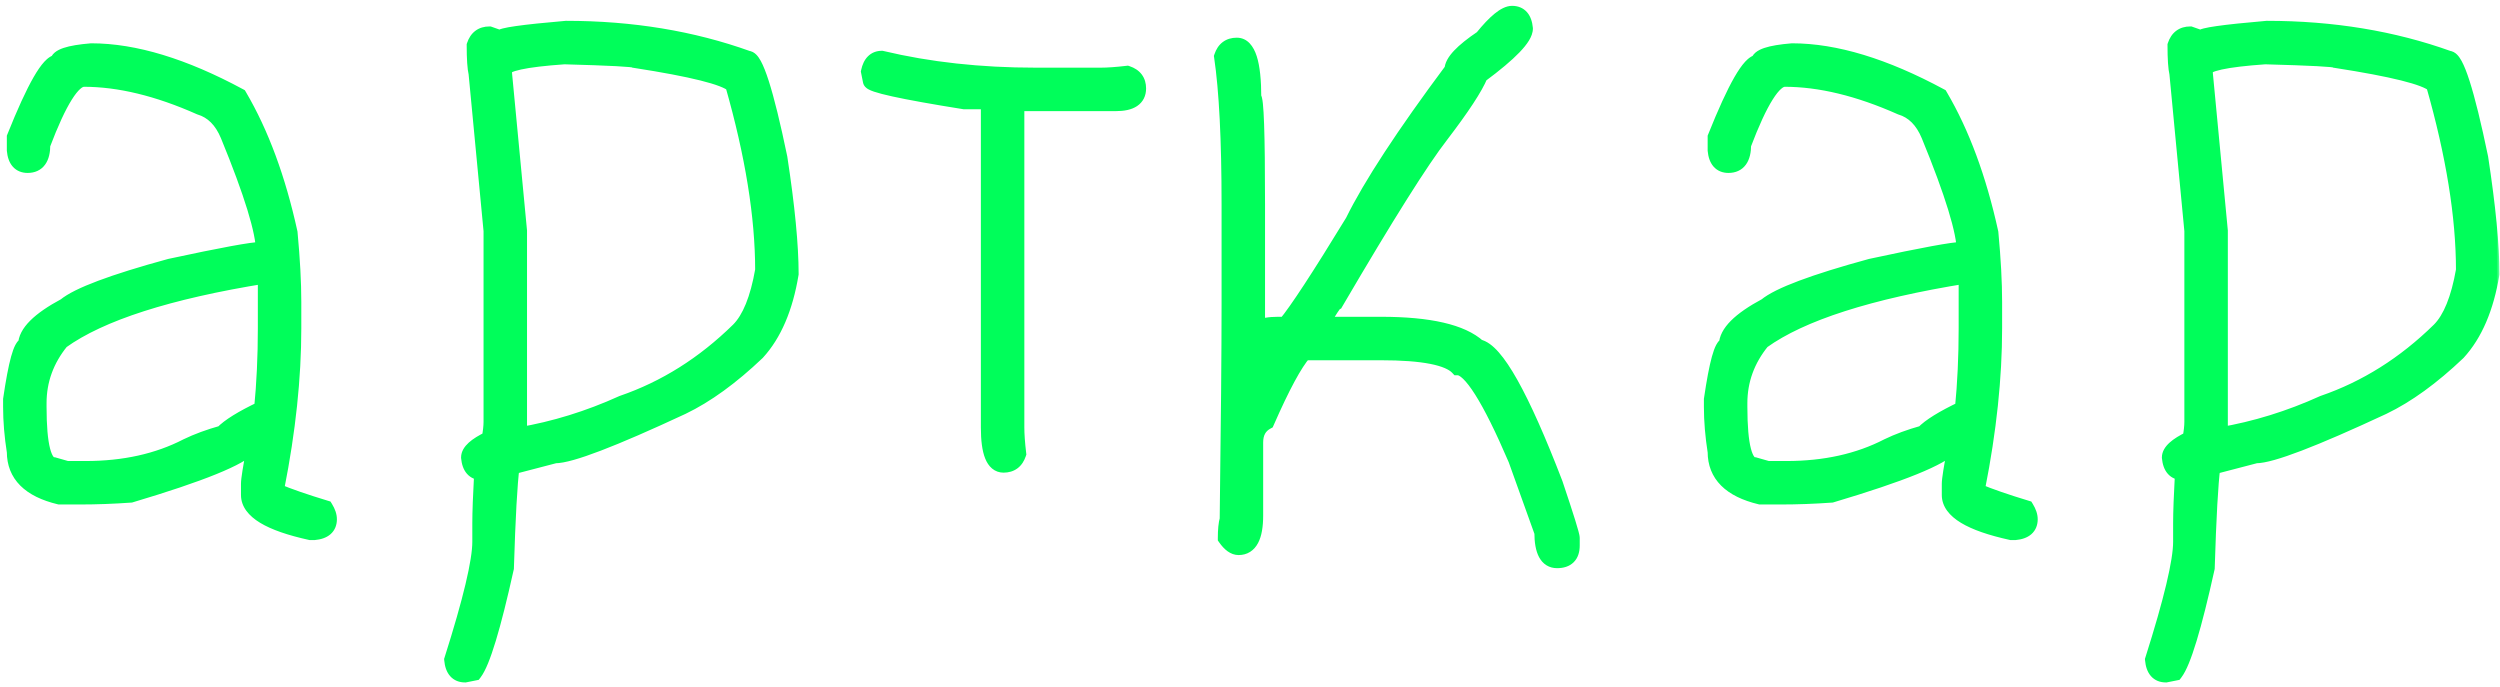
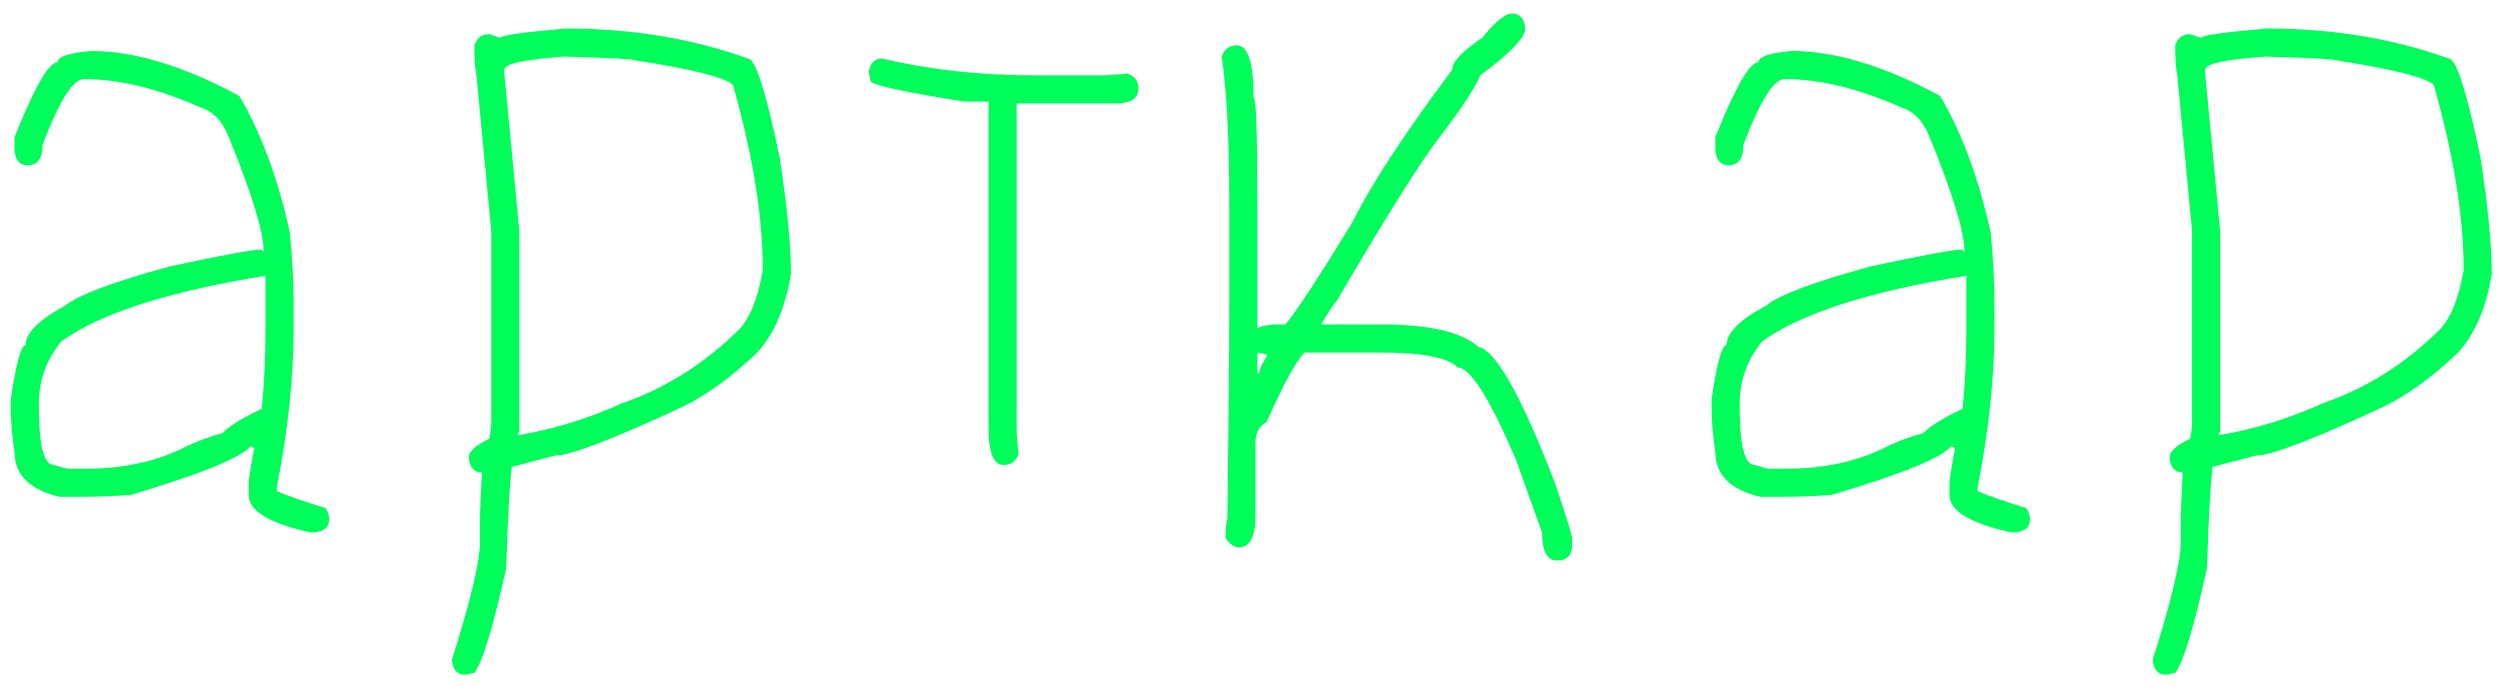
<svg xmlns="http://www.w3.org/2000/svg" width="353" height="97" viewBox="0 0 353 97" fill="none">
  <mask id="path-1-outside-1_6118_3994" maskUnits="userSpaceOnUse" x="0" y="0" width="353" height="97" fill="black">
-     <rect fill="white" width="353" height="97" />
-     <path d="M12.895 7.2C18.978 7.2 25.943 9.316 33.789 13.548C36.875 18.794 39.255 25.23 40.93 32.856C41.283 36.603 41.459 39.865 41.459 42.642V46.345C41.459 53.309 40.666 60.803 39.079 68.826V69.355C40.754 70.06 43.046 70.854 45.956 71.736C46.308 72.309 46.484 72.838 46.484 73.322C46.484 74.424 45.779 75.042 44.369 75.174H43.84C38.021 73.895 35.111 72.132 35.111 69.884V68.297C35.111 67.724 35.376 66.049 35.905 63.272L35.376 63.007C34.01 64.638 28.367 66.931 18.449 69.884C15.98 70.06 13.6 70.149 11.308 70.149H8.398C4.166 69.135 2.051 67.019 2.051 63.801C1.698 61.553 1.522 59.437 1.522 57.453V56.395C2.271 51.282 2.976 48.725 3.637 48.725C3.637 47.006 5.489 45.154 9.192 43.171C10.999 41.672 15.936 39.821 24.003 37.617C31.365 36.03 35.685 35.236 36.963 35.236C36.963 35.413 37.051 35.501 37.227 35.501C37.227 32.724 35.552 27.258 32.202 19.102C31.32 16.986 29.998 15.664 28.235 15.135C22.284 12.49 16.818 11.168 11.837 11.168C10.294 11.168 8.354 14.254 6.018 20.425C6.018 22.364 5.313 23.334 3.902 23.334C2.8 23.334 2.183 22.629 2.051 21.218V19.367C4.872 12.314 6.899 8.787 8.134 8.787C8.134 7.994 9.721 7.465 12.895 7.2ZM5.489 56.924V57.453C5.489 62.919 6.194 65.652 7.605 65.652L9.456 66.181H12.101C17.523 66.181 22.284 65.123 26.383 63.007C27.838 62.302 29.513 61.685 31.409 61.156C32.334 60.186 34.186 59.04 36.963 57.718C37.316 54.147 37.492 50.356 37.492 46.345V38.939C23.783 41.143 14.173 44.229 8.663 48.196C6.547 50.797 5.489 53.706 5.489 56.924ZM79.942 4.027C89.199 4.027 97.751 5.437 105.598 8.258C106.655 8.258 108.154 12.931 110.094 22.276C111.152 29.197 111.681 34.663 111.681 38.675C110.887 43.479 109.3 47.182 106.92 49.783C103.261 53.265 99.735 55.822 96.34 57.453C86.51 62.038 80.515 64.33 78.355 64.33L72.272 65.917C71.963 68.253 71.699 73.014 71.479 80.199C69.627 88.575 68.128 93.512 66.982 95.01L65.66 95.275C64.558 95.275 63.941 94.57 63.808 93.159C66.453 84.828 67.776 79.273 67.776 76.496V73.851C67.776 72.353 67.864 69.972 68.04 66.71C66.938 66.71 66.321 66.005 66.189 64.594C66.189 63.757 67.159 62.875 69.098 61.95C69.275 60.98 69.363 60.186 69.363 59.569V32.591L67.247 10.374C67.07 9.625 66.982 8.303 66.982 6.407C67.335 5.349 68.04 4.82 69.098 4.82C70.068 5.173 70.597 5.349 70.685 5.349C70.685 4.996 73.771 4.556 79.942 4.027ZM71.214 9.845V10.374L73.33 32.591V60.892L73.066 61.42H73.33C78.267 60.583 83.116 59.084 87.877 56.924C93.916 54.852 99.382 51.414 104.275 46.609C105.862 45.022 107.008 42.201 107.713 38.146C107.713 30.564 106.303 21.835 103.482 11.961C102.291 10.903 97.707 9.757 89.728 8.523C89.508 8.347 86.158 8.17 79.678 7.994C74.035 8.391 71.214 9.008 71.214 9.845ZM124.508 8.258C131.165 9.845 138.394 10.639 146.196 10.639H155.453C156.423 10.639 157.658 10.551 159.156 10.374C160.214 10.727 160.743 11.432 160.743 12.49C160.743 13.901 159.685 14.606 157.569 14.606H143.552V60.362C143.552 61.332 143.64 62.567 143.816 64.065C143.463 65.123 142.758 65.652 141.7 65.652C140.289 65.652 139.584 63.889 139.584 60.362V14.342H136.146C127.33 12.931 122.921 11.961 122.921 11.432L122.657 10.11C122.921 8.876 123.539 8.258 124.508 8.258ZM213.509 1.911C214.611 1.911 215.228 2.616 215.36 4.027C215.36 5.305 213.244 7.509 209.012 10.639C208.307 12.358 206.456 15.179 203.458 19.102C200.681 22.673 195.744 30.52 188.647 42.642C188.47 42.686 187.765 43.744 186.531 45.816H194.994C201.827 45.816 206.411 46.874 208.748 48.99C211.216 49.474 214.831 55.91 219.592 68.297C221.179 73.014 221.972 75.571 221.972 75.967V77.025C221.972 78.436 221.267 79.141 219.856 79.141C218.446 79.141 217.74 77.819 217.74 75.174L214.038 64.859C210.335 56.219 207.602 51.899 205.838 51.899C204.516 50.488 200.901 49.783 194.994 49.783H184.15C182.828 51.282 181.065 54.544 178.861 59.569C177.803 60.142 177.274 61.112 177.274 62.478V72.793C177.274 75.791 176.48 77.29 174.893 77.29C174.276 77.29 173.659 76.849 173.042 75.967C173.042 74.821 173.13 73.94 173.306 73.322C173.483 59.657 173.571 49.519 173.571 42.906V28.889C173.571 19.72 173.218 12.755 172.513 7.994C172.866 6.936 173.571 6.407 174.629 6.407C176.216 6.407 177.009 8.876 177.009 13.813C177.362 13.813 177.538 18.838 177.538 28.889V46.345C178.244 45.992 179.213 45.816 180.448 45.816H181.506C183.092 43.92 186.266 39.071 191.027 31.269C193.54 26.155 198.212 19.014 205.045 9.845C205.045 8.743 206.456 7.245 209.277 5.349C211.128 3.057 212.539 1.911 213.509 1.911ZM177.538 49.783V52.692H177.803C177.803 52.252 178.155 51.458 178.861 50.312V50.047L177.538 49.783ZM253.049 7.2C259.133 7.2 266.098 9.316 273.944 13.548C277.03 18.794 279.41 25.23 281.085 32.856C281.438 36.603 281.614 39.865 281.614 42.642V46.345C281.614 53.309 280.821 60.803 279.234 68.826V69.355C280.909 70.06 283.201 70.854 286.11 71.736C286.463 72.309 286.639 72.838 286.639 73.322C286.639 74.424 285.934 75.042 284.524 75.174H283.995C278.176 73.895 275.266 72.132 275.266 69.884V68.297C275.266 67.724 275.531 66.049 276.06 63.272L275.531 63.007C274.164 64.638 268.522 66.931 258.604 69.884C256.135 70.06 253.755 70.149 251.463 70.149H248.553C244.321 69.135 242.205 67.019 242.205 63.801C241.853 61.553 241.676 59.437 241.676 57.453V56.395C242.426 51.282 243.131 48.725 243.792 48.725C243.792 47.006 245.644 45.154 249.347 43.171C251.154 41.672 256.091 39.821 264.158 37.617C271.52 36.03 275.839 35.236 277.118 35.236C277.118 35.413 277.206 35.501 277.382 35.501C277.382 32.724 275.707 27.258 272.357 19.102C271.475 16.986 270.153 15.664 268.39 15.135C262.439 12.49 256.973 11.168 251.992 11.168C250.449 11.168 248.509 14.254 246.173 20.425C246.173 22.364 245.467 23.334 244.057 23.334C242.955 23.334 242.338 22.629 242.205 21.218V19.367C245.027 12.314 247.054 8.787 248.289 8.787C248.289 7.994 249.876 7.465 253.049 7.2ZM245.644 56.924V57.453C245.644 62.919 246.349 65.652 247.76 65.652L249.611 66.181H252.256C257.678 66.181 262.439 65.123 266.538 63.007C267.993 62.302 269.668 61.685 271.564 61.156C272.489 60.186 274.341 59.04 277.118 57.718C277.47 54.147 277.647 50.356 277.647 46.345V38.939C263.938 41.143 254.328 44.229 248.818 48.196C246.702 50.797 245.644 53.706 245.644 56.924ZM320.097 4.027C329.354 4.027 337.906 5.437 345.752 8.258C346.81 8.258 348.309 12.931 350.249 22.276C351.307 29.197 351.836 34.663 351.836 38.675C351.042 43.479 349.455 47.182 347.075 49.783C343.416 53.265 339.89 55.822 336.495 57.453C326.665 62.038 320.67 64.33 318.51 64.33L312.427 65.917C312.118 68.253 311.854 73.014 311.634 80.199C309.782 88.575 308.283 93.512 307.137 95.01L305.815 95.275C304.713 95.275 304.096 94.57 303.963 93.159C306.608 84.828 307.931 79.273 307.931 76.496V73.851C307.931 72.353 308.019 69.972 308.195 66.71C307.093 66.71 306.476 66.005 306.344 64.594C306.344 63.757 307.314 62.875 309.253 61.95C309.429 60.98 309.518 60.186 309.518 59.569V32.591L307.402 10.374C307.225 9.625 307.137 8.303 307.137 6.407C307.49 5.349 308.195 4.82 309.253 4.82C310.223 5.173 310.752 5.349 310.84 5.349C310.84 4.996 313.926 4.556 320.097 4.027ZM311.369 9.845V10.374L313.485 32.591V60.892L313.22 61.42H313.485C318.422 60.583 323.271 59.084 328.032 56.924C334.071 54.852 339.537 51.414 344.43 46.609C346.017 45.022 347.163 42.201 347.868 38.146C347.868 30.564 346.458 21.835 343.637 11.961C342.446 10.903 337.862 9.757 329.883 8.523C329.663 8.347 326.313 8.17 319.833 7.994C314.19 8.391 311.369 9.008 311.369 9.845Z" />
-   </mask>
+     </mask>
  <path d="M12.895 7.2C18.978 7.2 25.943 9.316 33.789 13.548C36.875 18.794 39.255 25.23 40.93 32.856C41.283 36.603 41.459 39.865 41.459 42.642V46.345C41.459 53.309 40.666 60.803 39.079 68.826V69.355C40.754 70.06 43.046 70.854 45.956 71.736C46.308 72.309 46.484 72.838 46.484 73.322C46.484 74.424 45.779 75.042 44.369 75.174H43.84C38.021 73.895 35.111 72.132 35.111 69.884V68.297C35.111 67.724 35.376 66.049 35.905 63.272L35.376 63.007C34.01 64.638 28.367 66.931 18.449 69.884C15.98 70.06 13.6 70.149 11.308 70.149H8.398C4.166 69.135 2.051 67.019 2.051 63.801C1.698 61.553 1.522 59.437 1.522 57.453V56.395C2.271 51.282 2.976 48.725 3.637 48.725C3.637 47.006 5.489 45.154 9.192 43.171C10.999 41.672 15.936 39.821 24.003 37.617C31.365 36.03 35.685 35.236 36.963 35.236C36.963 35.413 37.051 35.501 37.227 35.501C37.227 32.724 35.552 27.258 32.202 19.102C31.32 16.986 29.998 15.664 28.235 15.135C22.284 12.49 16.818 11.168 11.837 11.168C10.294 11.168 8.354 14.254 6.018 20.425C6.018 22.364 5.313 23.334 3.902 23.334C2.8 23.334 2.183 22.629 2.051 21.218V19.367C4.872 12.314 6.899 8.787 8.134 8.787C8.134 7.994 9.721 7.465 12.895 7.2ZM5.489 56.924V57.453C5.489 62.919 6.194 65.652 7.605 65.652L9.456 66.181H12.101C17.523 66.181 22.284 65.123 26.383 63.007C27.838 62.302 29.513 61.685 31.409 61.156C32.334 60.186 34.186 59.04 36.963 57.718C37.316 54.147 37.492 50.356 37.492 46.345V38.939C23.783 41.143 14.173 44.229 8.663 48.196C6.547 50.797 5.489 53.706 5.489 56.924ZM79.942 4.027C89.199 4.027 97.751 5.437 105.598 8.258C106.655 8.258 108.154 12.931 110.094 22.276C111.152 29.197 111.681 34.663 111.681 38.675C110.887 43.479 109.3 47.182 106.92 49.783C103.261 53.265 99.735 55.822 96.34 57.453C86.51 62.038 80.515 64.33 78.355 64.33L72.272 65.917C71.963 68.253 71.699 73.014 71.479 80.199C69.627 88.575 68.128 93.512 66.982 95.01L65.66 95.275C64.558 95.275 63.941 94.57 63.808 93.159C66.453 84.828 67.776 79.273 67.776 76.496V73.851C67.776 72.353 67.864 69.972 68.04 66.71C66.938 66.71 66.321 66.005 66.189 64.594C66.189 63.757 67.159 62.875 69.098 61.95C69.275 60.98 69.363 60.186 69.363 59.569V32.591L67.247 10.374C67.07 9.625 66.982 8.303 66.982 6.407C67.335 5.349 68.04 4.82 69.098 4.82C70.068 5.173 70.597 5.349 70.685 5.349C70.685 4.996 73.771 4.556 79.942 4.027ZM71.214 9.845V10.374L73.33 32.591V60.892L73.066 61.42H73.33C78.267 60.583 83.116 59.084 87.877 56.924C93.916 54.852 99.382 51.414 104.275 46.609C105.862 45.022 107.008 42.201 107.713 38.146C107.713 30.564 106.303 21.835 103.482 11.961C102.291 10.903 97.707 9.757 89.728 8.523C89.508 8.347 86.158 8.17 79.678 7.994C74.035 8.391 71.214 9.008 71.214 9.845ZM124.508 8.258C131.165 9.845 138.394 10.639 146.196 10.639H155.453C156.423 10.639 157.658 10.551 159.156 10.374C160.214 10.727 160.743 11.432 160.743 12.49C160.743 13.901 159.685 14.606 157.569 14.606H143.552V60.362C143.552 61.332 143.64 62.567 143.816 64.065C143.463 65.123 142.758 65.652 141.7 65.652C140.289 65.652 139.584 63.889 139.584 60.362V14.342H136.146C127.33 12.931 122.921 11.961 122.921 11.432L122.657 10.11C122.921 8.876 123.539 8.258 124.508 8.258ZM213.509 1.911C214.611 1.911 215.228 2.616 215.36 4.027C215.36 5.305 213.244 7.509 209.012 10.639C208.307 12.358 206.456 15.179 203.458 19.102C200.681 22.673 195.744 30.52 188.647 42.642C188.47 42.686 187.765 43.744 186.531 45.816H194.994C201.827 45.816 206.411 46.874 208.748 48.99C211.216 49.474 214.831 55.91 219.592 68.297C221.179 73.014 221.972 75.571 221.972 75.967V77.025C221.972 78.436 221.267 79.141 219.856 79.141C218.446 79.141 217.74 77.819 217.74 75.174L214.038 64.859C210.335 56.219 207.602 51.899 205.838 51.899C204.516 50.488 200.901 49.783 194.994 49.783H184.15C182.828 51.282 181.065 54.544 178.861 59.569C177.803 60.142 177.274 61.112 177.274 62.478V72.793C177.274 75.791 176.48 77.29 174.893 77.29C174.276 77.29 173.659 76.849 173.042 75.967C173.042 74.821 173.13 73.94 173.306 73.322C173.483 59.657 173.571 49.519 173.571 42.906V28.889C173.571 19.72 173.218 12.755 172.513 7.994C172.866 6.936 173.571 6.407 174.629 6.407C176.216 6.407 177.009 8.876 177.009 13.813C177.362 13.813 177.538 18.838 177.538 28.889V46.345C178.244 45.992 179.213 45.816 180.448 45.816H181.506C183.092 43.92 186.266 39.071 191.027 31.269C193.54 26.155 198.212 19.014 205.045 9.845C205.045 8.743 206.456 7.245 209.277 5.349C211.128 3.057 212.539 1.911 213.509 1.911ZM177.538 49.783V52.692H177.803C177.803 52.252 178.155 51.458 178.861 50.312V50.047L177.538 49.783ZM253.049 7.2C259.133 7.2 266.098 9.316 273.944 13.548C277.03 18.794 279.41 25.23 281.085 32.856C281.438 36.603 281.614 39.865 281.614 42.642V46.345C281.614 53.309 280.821 60.803 279.234 68.826V69.355C280.909 70.06 283.201 70.854 286.11 71.736C286.463 72.309 286.639 72.838 286.639 73.322C286.639 74.424 285.934 75.042 284.524 75.174H283.995C278.176 73.895 275.266 72.132 275.266 69.884V68.297C275.266 67.724 275.531 66.049 276.06 63.272L275.531 63.007C274.164 64.638 268.522 66.931 258.604 69.884C256.135 70.06 253.755 70.149 251.463 70.149H248.553C244.321 69.135 242.205 67.019 242.205 63.801C241.853 61.553 241.676 59.437 241.676 57.453V56.395C242.426 51.282 243.131 48.725 243.792 48.725C243.792 47.006 245.644 45.154 249.347 43.171C251.154 41.672 256.091 39.821 264.158 37.617C271.52 36.03 275.839 35.236 277.118 35.236C277.118 35.413 277.206 35.501 277.382 35.501C277.382 32.724 275.707 27.258 272.357 19.102C271.475 16.986 270.153 15.664 268.39 15.135C262.439 12.49 256.973 11.168 251.992 11.168C250.449 11.168 248.509 14.254 246.173 20.425C246.173 22.364 245.467 23.334 244.057 23.334C242.955 23.334 242.338 22.629 242.205 21.218V19.367C245.027 12.314 247.054 8.787 248.289 8.787C248.289 7.994 249.876 7.465 253.049 7.2ZM245.644 56.924V57.453C245.644 62.919 246.349 65.652 247.76 65.652L249.611 66.181H252.256C257.678 66.181 262.439 65.123 266.538 63.007C267.993 62.302 269.668 61.685 271.564 61.156C272.489 60.186 274.341 59.04 277.118 57.718C277.47 54.147 277.647 50.356 277.647 46.345V38.939C263.938 41.143 254.328 44.229 248.818 48.196C246.702 50.797 245.644 53.706 245.644 56.924ZM320.097 4.027C329.354 4.027 337.906 5.437 345.752 8.258C346.81 8.258 348.309 12.931 350.249 22.276C351.307 29.197 351.836 34.663 351.836 38.675C351.042 43.479 349.455 47.182 347.075 49.783C343.416 53.265 339.89 55.822 336.495 57.453C326.665 62.038 320.67 64.33 318.51 64.33L312.427 65.917C312.118 68.253 311.854 73.014 311.634 80.199C309.782 88.575 308.283 93.512 307.137 95.01L305.815 95.275C304.713 95.275 304.096 94.57 303.963 93.159C306.608 84.828 307.931 79.273 307.931 76.496V73.851C307.931 72.353 308.019 69.972 308.195 66.71C307.093 66.71 306.476 66.005 306.344 64.594C306.344 63.757 307.314 62.875 309.253 61.95C309.429 60.98 309.518 60.186 309.518 59.569V32.591L307.402 10.374C307.225 9.625 307.137 8.303 307.137 6.407C307.49 5.349 308.195 4.82 309.253 4.82C310.223 5.173 310.752 5.349 310.84 5.349C310.84 4.996 313.926 4.556 320.097 4.027ZM311.369 9.845V10.374L313.485 32.591V60.892L313.22 61.42H313.485C318.422 60.583 323.271 59.084 328.032 56.924C334.071 54.852 339.537 51.414 344.43 46.609C346.017 45.022 347.163 42.201 347.868 38.146C347.868 30.564 346.458 21.835 343.637 11.961C342.446 10.903 337.862 9.757 329.883 8.523C329.663 8.347 326.313 8.17 319.833 7.994C314.19 8.391 311.369 9.008 311.369 9.845Z" fill="#00FE5A" />
-   <path d="M12.895 7.2V6.115H12.849L12.804 6.119L12.895 7.2ZM33.789 13.548L34.724 12.998L34.571 12.737L34.304 12.593L33.789 13.548ZM40.93 32.856L42.011 32.754L42.005 32.688L41.99 32.623L40.93 32.856ZM39.079 68.826L38.014 68.616L37.994 68.72V68.826H39.079ZM39.079 69.355H37.994V70.076L38.658 70.355L39.079 69.355ZM45.956 71.736L46.88 71.167L46.664 70.816L46.27 70.697L45.956 71.736ZM44.369 75.174V76.259H44.419L44.47 76.254L44.369 75.174ZM43.84 75.174L43.607 76.234L43.722 76.259H43.84V75.174ZM35.905 63.272L36.971 63.475L37.125 62.668L36.39 62.301L35.905 63.272ZM35.376 63.007L35.861 62.037L35.095 61.653L34.544 62.31L35.376 63.007ZM18.449 69.884L18.526 70.967L18.645 70.958L18.759 70.924L18.449 69.884ZM8.398 70.149L8.145 71.204L8.27 71.234H8.398V70.149ZM2.051 63.801H3.136V63.716L3.123 63.633L2.051 63.801ZM1.522 56.395L0.448 56.238L0.436 56.316V56.395H1.522ZM3.637 48.725V49.81H4.723V48.725H3.637ZM9.192 43.171L9.704 44.127L9.8 44.076L9.884 44.006L9.192 43.171ZM24.003 37.617L23.774 36.556L23.745 36.562L23.717 36.57L24.003 37.617ZM36.963 35.236H38.048V34.151H36.963V35.236ZM37.227 35.501V36.586H38.313V35.501H37.227ZM32.202 19.102L33.206 18.69L33.204 18.685L32.202 19.102ZM28.235 15.135L27.794 16.127L27.857 16.155L27.923 16.175L28.235 15.135ZM6.018 20.425L5.003 20.041L4.933 20.226V20.425H6.018ZM2.051 21.218H0.965V21.269L0.97 21.32L2.051 21.218ZM2.051 19.367L1.043 18.964L0.965 19.158V19.367H2.051ZM8.134 8.787V9.873H9.219V8.787H8.134ZM7.605 65.652L7.903 64.609L7.757 64.567H7.605V65.652ZM9.456 66.181L9.158 67.225L9.304 67.266H9.456V66.181ZM26.383 63.007L25.91 62.031L25.898 62.037L25.886 62.043L26.383 63.007ZM31.409 61.156L31.7 62.201L31.988 62.121L32.194 61.905L31.409 61.156ZM36.963 57.718L37.429 58.697L37.983 58.434L38.043 57.824L36.963 57.718ZM37.492 38.939H38.577V37.665L37.32 37.867L37.492 38.939ZM8.663 48.196L8.029 47.315L7.912 47.4L7.821 47.511L8.663 48.196ZM12.895 7.2V8.286C18.734 8.286 25.517 10.32 33.274 14.503L33.789 13.548L34.304 12.593C26.368 8.313 19.222 6.115 12.895 6.115V7.2ZM33.789 13.548L32.854 14.098C35.868 19.222 38.213 25.544 39.87 33.089L40.93 32.856L41.99 32.623C40.297 24.915 37.882 18.366 34.724 12.998L33.789 13.548ZM40.93 32.856L39.85 32.958C40.2 36.682 40.374 39.908 40.374 42.642H41.459H42.544C42.544 39.821 42.365 36.524 42.011 32.754L40.93 32.856ZM41.459 42.642H40.374V46.345H41.459H42.544V42.642H41.459ZM41.459 46.345H40.374C40.374 53.228 39.59 60.651 38.014 68.616L39.079 68.826L40.144 69.037C41.742 60.956 42.544 53.391 42.544 46.345H41.459ZM39.079 68.826H37.994V69.355H39.079H40.164V68.826H39.079ZM39.079 69.355L38.658 70.355C40.383 71.082 42.716 71.888 45.641 72.774L45.956 71.736L46.27 70.697C43.377 69.82 41.125 69.039 39.5 68.355L39.079 69.355ZM45.956 71.736L45.031 72.304C45.318 72.77 45.399 73.102 45.399 73.322H46.484H47.57C47.57 72.573 47.299 71.847 46.88 71.167L45.956 71.736ZM46.484 73.322H45.399C45.399 73.621 45.316 73.729 45.241 73.795C45.127 73.894 44.855 74.038 44.267 74.093L44.369 75.174L44.47 76.254C45.293 76.177 46.078 75.946 46.67 75.429C47.3 74.877 47.57 74.126 47.57 73.322H46.484ZM44.369 75.174V74.089H43.84V75.174V76.259H44.369V75.174ZM43.84 75.174L44.072 74.114C41.206 73.484 39.16 72.755 37.856 71.965C36.547 71.171 36.197 70.458 36.197 69.884H35.111H34.026C34.026 71.558 35.131 72.851 36.731 73.821C38.337 74.794 40.655 75.585 43.607 76.234L43.84 75.174ZM35.111 69.884H36.197V68.297H35.111H34.026V69.884H35.111ZM35.111 68.297H36.197C36.197 68.11 36.248 67.631 36.382 66.78C36.511 65.959 36.708 64.859 36.971 63.475L35.905 63.272L34.839 63.069C34.574 64.462 34.373 65.588 34.238 66.442C34.108 67.266 34.026 67.912 34.026 68.297H35.111ZM35.905 63.272L36.39 62.301L35.861 62.037L35.376 63.007L34.891 63.978L35.42 64.243L35.905 63.272ZM35.376 63.007L34.544 62.31C34.332 62.563 33.864 62.935 33.019 63.408C32.197 63.868 31.099 64.381 29.711 64.944C26.937 66.071 23.084 67.371 18.139 68.844L18.449 69.884L18.759 70.924C23.732 69.443 27.66 68.121 30.528 66.955C31.961 66.373 33.15 65.822 34.08 65.302C34.987 64.794 35.737 64.267 36.208 63.704L35.376 63.007ZM18.449 69.884L18.372 68.802C15.927 68.976 13.572 69.063 11.308 69.063V70.149V71.234C13.628 71.234 16.034 71.145 18.526 70.967L18.449 69.884ZM11.308 70.149V69.063H8.398V70.149V71.234H11.308V70.149ZM8.398 70.149L8.651 69.093C6.647 68.613 5.271 67.9 4.405 67.034C3.567 66.196 3.136 65.146 3.136 63.801H2.051H0.965C0.965 65.674 1.592 67.291 2.87 68.569C4.12 69.819 5.918 70.67 8.145 71.204L8.398 70.149ZM2.051 63.801L3.123 63.633C2.778 61.432 2.607 59.373 2.607 57.453H1.522H0.436C0.436 59.501 0.618 61.673 0.978 63.969L2.051 63.801ZM1.522 57.453H2.607V56.395H1.522H0.436V57.453H1.522ZM1.522 56.395L2.595 56.553C2.968 54.007 3.324 52.143 3.659 50.931C3.828 50.317 3.977 49.929 4.09 49.716C4.148 49.608 4.169 49.6 4.135 49.631C4.099 49.666 3.929 49.81 3.637 49.81V48.725V47.64C3.181 47.64 2.844 47.864 2.64 48.058C2.438 48.25 2.289 48.482 2.176 48.693C1.948 49.119 1.75 49.69 1.566 50.354C1.195 51.699 0.824 53.67 0.448 56.238L1.522 56.395ZM3.637 48.725H4.723C4.723 48.273 4.967 47.641 5.793 46.815C6.613 45.995 7.897 45.096 9.704 44.127L9.192 43.171L8.679 42.214C6.783 43.23 5.291 44.247 4.259 45.28C3.234 46.304 2.552 47.458 2.552 48.725H3.637ZM9.192 43.171L9.884 44.006C10.636 43.383 12.17 42.597 14.631 41.674C17.056 40.765 20.271 39.761 24.289 38.663L24.003 37.617L23.717 36.57C19.668 37.676 16.381 38.7 13.869 39.642C11.393 40.571 9.555 41.46 8.499 42.335L9.192 43.171ZM24.003 37.617L24.232 38.678C27.908 37.885 30.816 37.292 32.96 36.899C35.147 36.497 36.442 36.322 36.963 36.322V35.236V34.151C36.205 34.151 34.702 34.372 32.568 34.764C30.392 35.163 27.459 35.761 23.774 36.556L24.003 37.617ZM36.963 35.236H35.878C35.878 35.492 35.942 35.883 36.262 36.202C36.581 36.521 36.972 36.586 37.227 36.586V35.501V34.415C37.306 34.415 37.565 34.436 37.796 34.667C38.028 34.898 38.048 35.157 38.048 35.236H36.963ZM37.227 35.501H38.313C38.313 33.942 37.852 31.751 37.009 29C36.158 26.223 34.888 22.784 33.206 18.69L32.202 19.102L31.198 19.515C32.867 23.576 34.109 26.947 34.934 29.636C35.766 32.351 36.142 34.282 36.142 35.501H37.227ZM32.202 19.102L33.204 18.685C32.231 16.349 30.696 14.741 28.547 14.096L28.235 15.135L27.923 16.175C29.3 16.588 30.41 17.624 31.2 19.52L32.202 19.102ZM28.235 15.135L28.676 14.143C22.627 11.455 17.009 10.082 11.837 10.082V11.168V12.253C16.627 12.253 21.941 13.525 27.794 16.127L28.235 15.135ZM11.837 11.168V10.082C11.079 10.082 10.421 10.459 9.885 10.934C9.342 11.415 8.818 12.089 8.306 12.905C7.279 14.539 6.18 16.932 5.003 20.041L6.018 20.425L7.033 20.809C8.192 17.746 9.231 15.511 10.144 14.06C10.601 13.332 10.997 12.849 11.325 12.559C11.659 12.262 11.823 12.253 11.837 12.253V11.168ZM6.018 20.425H4.933C4.933 21.295 4.769 21.752 4.611 21.969C4.501 22.121 4.33 22.249 3.902 22.249V23.334V24.419C4.885 24.419 5.772 24.063 6.367 23.245C6.915 22.492 7.103 21.494 7.103 20.425H6.018ZM3.902 23.334V22.249C3.603 22.249 3.495 22.166 3.429 22.091C3.33 21.977 3.186 21.705 3.131 21.117L2.051 21.218L0.97 21.32C1.047 22.142 1.278 22.928 1.796 23.52C2.347 24.15 3.099 24.419 3.902 24.419V23.334ZM2.051 21.218H3.136V19.367H2.051H0.965V21.218H2.051ZM2.051 19.367L3.058 19.77C4.463 16.258 5.653 13.669 6.628 11.973C7.118 11.121 7.528 10.54 7.856 10.186C8.231 9.78 8.312 9.873 8.134 9.873V8.787V7.702C7.338 7.702 6.703 8.236 6.263 8.712C5.775 9.239 5.27 9.981 4.746 10.891C3.694 12.722 2.459 15.423 1.043 18.964L2.051 19.367ZM8.134 8.787H9.219C9.219 9.003 9.095 9.102 9.126 9.076C9.176 9.034 9.329 8.938 9.667 8.825C10.335 8.603 11.421 8.412 12.985 8.282L12.895 7.2L12.804 6.119C11.194 6.253 9.9 6.46 8.981 6.766C8.525 6.918 8.083 7.119 7.737 7.408C7.371 7.713 7.048 8.175 7.048 8.787H8.134ZM5.489 56.924H4.404V57.453H5.489H6.574V56.924H5.489ZM5.489 57.453H4.404C4.404 60.209 4.579 62.371 4.967 63.874C5.16 64.621 5.427 65.295 5.821 65.804C6.24 66.345 6.841 66.738 7.605 66.738V65.652V64.567C7.605 64.567 7.606 64.567 7.609 64.567C7.612 64.568 7.616 64.569 7.62 64.57C7.624 64.57 7.628 64.572 7.63 64.573C7.633 64.574 7.635 64.575 7.634 64.575C7.634 64.575 7.626 64.57 7.609 64.555C7.592 64.54 7.568 64.515 7.537 64.475C7.402 64.301 7.229 63.951 7.069 63.331C6.751 62.101 6.574 60.163 6.574 57.453H5.489ZM7.605 65.652L7.307 66.696L9.158 67.225L9.456 66.181L9.754 65.138L7.903 64.609L7.605 65.652ZM9.456 66.181V67.266H12.101V66.181V65.096H9.456V66.181ZM12.101 66.181V67.266C17.666 67.266 22.603 66.18 26.881 63.972L26.383 63.007L25.886 62.043C21.965 64.067 17.38 65.096 12.101 65.096V66.181ZM26.383 63.007L26.857 63.984C28.242 63.312 29.855 62.717 31.7 62.201L31.409 61.156L31.117 60.111C29.172 60.654 27.434 61.292 25.91 62.031L26.383 63.007ZM31.409 61.156L32.194 61.905C32.969 61.093 34.657 60.018 37.429 58.697L36.963 57.718L36.496 56.738C33.715 58.062 31.7 59.28 30.624 60.407L31.409 61.156ZM36.963 57.718L38.043 57.824C38.4 54.214 38.577 50.388 38.577 46.345H37.492H36.407C36.407 50.325 36.232 54.08 35.883 57.611L36.963 57.718ZM37.492 46.345H38.577V38.939H37.492H36.407V46.345H37.492ZM37.492 38.939L37.32 37.867C23.583 40.076 13.757 43.191 8.029 47.315L8.663 48.196L9.297 49.077C14.589 45.266 23.982 42.21 37.664 40.011L37.492 38.939ZM8.663 48.196L7.821 47.511C5.555 50.297 4.404 53.446 4.404 56.924H5.489H6.574C6.574 53.967 7.539 51.297 9.505 48.881L8.663 48.196ZM79.942 4.027V2.941H79.896L79.85 2.945L79.942 4.027ZM105.598 8.258L105.23 9.28L105.408 9.344H105.598V8.258ZM110.094 22.276L111.167 22.112L111.162 22.084L111.156 22.056L110.094 22.276ZM111.681 38.675L112.751 38.851L112.766 38.764V38.675H111.681ZM106.92 49.783L107.668 50.569L107.695 50.543L107.721 50.516L106.92 49.783ZM96.34 57.453L96.799 58.437L96.811 58.431L96.34 57.453ZM78.355 64.33V63.245H78.216L78.081 63.28L78.355 64.33ZM72.272 65.917L71.998 64.867L71.292 65.051L71.196 65.775L72.272 65.917ZM71.479 80.199L72.538 80.433L72.56 80.334L72.563 80.232L71.479 80.199ZM66.982 95.01L67.195 96.075L67.596 95.994L67.844 95.67L66.982 95.01ZM65.66 95.275V96.36H65.767L65.873 96.339L65.66 95.275ZM63.808 93.159L62.774 92.831L62.707 93.041L62.728 93.26L63.808 93.159ZM68.04 66.71L69.124 66.769L69.186 65.625H68.04V66.71ZM66.189 64.594H65.104V64.645L65.108 64.696L66.189 64.594ZM69.098 61.95L69.566 62.929L70.067 62.69L70.166 62.144L69.098 61.95ZM69.363 32.591H70.448V32.54L70.443 32.488L69.363 32.591ZM67.247 10.374L68.327 10.271L68.32 10.198L68.303 10.126L67.247 10.374ZM66.982 6.407L65.953 6.064L65.897 6.231V6.407H66.982ZM69.098 4.82L69.469 3.8L69.289 3.735H69.098V4.82ZM70.685 5.349V6.434H71.77V5.349H70.685ZM71.214 10.374H70.129V10.426L70.134 10.477L71.214 10.374ZM73.33 32.591H74.415V32.54L74.41 32.488L73.33 32.591ZM73.33 60.892L74.301 61.377L74.415 61.148V60.892H73.33ZM73.066 61.42L72.095 60.935L71.309 62.506H73.066V61.42ZM73.33 61.42V62.506H73.421L73.511 62.49L73.33 61.42ZM87.877 56.924L87.525 55.898L87.476 55.914L87.428 55.936L87.877 56.924ZM104.275 46.609L105.035 47.383L105.042 47.377L104.275 46.609ZM107.713 38.146L108.783 38.331L108.799 38.239V38.146H107.713ZM103.482 11.961L104.525 11.663L104.438 11.36L104.203 11.15L103.482 11.961ZM89.728 8.523L89.05 9.37L89.276 9.551L89.562 9.595L89.728 8.523ZM79.678 7.994L79.707 6.909L79.654 6.908L79.602 6.911L79.678 7.994ZM79.942 4.027V5.112C89.088 5.112 97.514 6.505 105.23 9.28L105.598 8.258L105.965 7.237C97.988 4.369 89.311 2.941 79.942 2.941V4.027ZM105.598 8.258V9.344C105.316 9.344 105.194 9.191 105.248 9.245C105.29 9.287 105.385 9.406 105.522 9.655C105.791 10.148 106.114 10.947 106.482 12.094C107.213 14.375 108.063 17.834 109.031 22.497L110.094 22.276L111.156 22.056C110.185 17.374 109.316 13.824 108.548 11.431C108.167 10.243 107.795 9.289 107.426 8.614C107.243 8.279 107.032 7.96 106.782 7.71C106.544 7.472 106.144 7.173 105.598 7.173V8.258ZM110.094 22.276L109.021 22.44C110.076 29.34 110.595 34.744 110.595 38.675H111.681H112.766C112.766 34.582 112.228 29.054 111.167 22.112L110.094 22.276ZM111.681 38.675L110.61 38.498C109.838 43.171 108.313 46.653 106.119 49.05L106.92 49.783L107.721 50.516C110.287 47.711 111.936 43.787 112.751 38.851L111.681 38.675ZM106.92 49.783L106.172 48.997C102.569 52.426 99.134 54.907 95.87 56.475L96.34 57.453L96.811 58.431C100.335 56.738 103.953 54.105 107.668 50.569L106.92 49.783ZM96.34 57.453L95.882 56.47C90.977 58.757 87.047 60.464 84.084 61.597C82.602 62.164 81.377 62.581 80.401 62.855C79.404 63.136 78.741 63.245 78.355 63.245V64.33V65.415C79.049 65.415 79.946 65.238 80.988 64.945C82.051 64.646 83.344 64.204 84.859 63.624C87.891 62.465 91.874 60.733 96.799 58.437L96.34 57.453ZM78.355 64.33L78.081 63.28L71.998 64.867L72.272 65.917L72.546 66.967L78.629 65.38L78.355 64.33ZM72.272 65.917L71.196 65.775C70.879 68.174 70.614 72.99 70.394 80.166L71.479 80.199L72.563 80.232C72.784 73.037 73.048 68.332 73.348 66.059L72.272 65.917ZM71.479 80.199L70.419 79.965C69.496 84.141 68.665 87.438 67.927 89.868C67.558 91.084 67.217 92.068 66.904 92.829C66.585 93.606 66.319 94.091 66.12 94.351L66.982 95.01L67.844 95.67C68.218 95.181 68.57 94.486 68.912 93.654C69.26 92.807 69.624 91.752 70.004 90.499C70.765 87.992 71.61 84.633 72.538 80.433L71.479 80.199ZM66.982 95.01L66.769 93.946L65.447 94.211L65.66 95.275L65.873 96.339L67.195 96.075L66.982 95.01ZM65.66 95.275V94.19C65.361 94.19 65.253 94.106 65.187 94.031C65.088 93.918 64.944 93.646 64.889 93.058L63.808 93.159L62.728 93.26C62.805 94.083 63.036 94.869 63.554 95.461C64.105 96.091 64.856 96.36 65.66 96.36V95.275ZM63.808 93.159L64.843 93.487C66.17 89.308 67.17 85.809 67.84 82.996C68.504 80.204 68.861 78.018 68.861 76.496H67.776H66.691C66.691 77.751 66.386 79.731 65.728 82.493C65.076 85.235 64.092 88.679 62.774 92.831L63.808 93.159ZM67.776 76.496H68.861V73.851H67.776H66.691V76.496H67.776ZM67.776 73.851H68.861C68.861 72.384 68.948 70.028 69.124 66.769L68.04 66.71L66.957 66.652C66.78 69.916 66.691 72.321 66.691 73.851H67.776ZM68.04 66.71V65.625C67.742 65.625 67.633 65.542 67.568 65.467C67.468 65.353 67.325 65.081 67.269 64.493L66.189 64.594L65.108 64.696C65.185 65.518 65.416 66.304 65.934 66.896C66.486 67.526 67.237 67.796 68.04 67.796V66.71ZM66.189 64.594H67.274C67.274 64.618 67.262 64.458 67.646 64.108C68.019 63.769 68.639 63.371 69.566 62.929L69.098 61.95L68.631 60.97C67.618 61.453 66.783 61.959 66.186 62.502C65.601 63.034 65.104 63.733 65.104 64.594H66.189ZM69.098 61.95L70.166 62.144C70.348 61.143 70.448 60.278 70.448 59.569H69.363H68.277C68.277 60.094 68.201 60.817 68.03 61.755L69.098 61.95ZM69.363 59.569H70.448V32.591H69.363H68.277V59.569H69.363ZM69.363 32.591L70.443 32.488L68.327 10.271L67.247 10.374L66.166 10.477L68.282 32.694L69.363 32.591ZM67.247 10.374L68.303 10.126C68.159 9.513 68.068 8.305 68.068 6.407H66.982H65.897C65.897 8.3 65.982 9.737 66.19 10.623L67.247 10.374ZM66.982 6.407L68.012 6.75C68.137 6.375 68.293 6.186 68.427 6.085C68.556 5.988 68.756 5.905 69.098 5.905V4.82V3.735C68.383 3.735 67.7 3.917 67.125 4.349C66.554 4.777 66.18 5.381 65.953 6.064L66.982 6.407ZM69.098 4.82L68.727 5.84C69.215 6.017 69.601 6.154 69.879 6.246C70.017 6.292 70.139 6.331 70.238 6.36C70.287 6.373 70.342 6.388 70.396 6.4C70.424 6.407 70.544 6.434 70.685 6.434V5.349V4.264C70.759 4.264 70.813 4.272 70.828 4.274C70.85 4.278 70.864 4.281 70.867 4.281C70.871 4.282 70.863 4.281 70.835 4.273C70.779 4.257 70.692 4.229 70.566 4.187C70.315 4.104 69.951 3.975 69.469 3.8L69.098 4.82ZM70.685 5.349H71.77C71.77 5.748 71.55 5.992 71.466 6.072C71.416 6.118 71.374 6.147 71.35 6.162C71.326 6.178 71.309 6.187 71.304 6.189C71.302 6.19 71.362 6.163 71.534 6.119C71.86 6.035 72.391 5.937 73.153 5.828C74.664 5.612 76.954 5.372 80.035 5.108L79.942 4.027L79.85 2.945C76.759 3.21 74.42 3.455 72.846 3.68C72.065 3.791 71.439 3.903 70.993 4.017C70.779 4.072 70.551 4.142 70.356 4.237C70.261 4.282 70.115 4.362 69.977 4.492C69.844 4.617 69.6 4.906 69.6 5.349H70.685ZM71.214 9.845H70.129V10.374H71.214H72.299V9.845H71.214ZM71.214 10.374L70.134 10.477L72.25 32.694L73.33 32.591L74.41 32.488L72.294 10.271L71.214 10.374ZM73.33 32.591H72.245V60.892H73.33H74.415V32.591H73.33ZM73.33 60.892L72.359 60.406L72.095 60.935L73.066 61.42L74.036 61.906L74.301 61.377L73.33 60.892ZM73.066 61.42V62.506H73.33V61.42V60.335H73.066V61.42ZM73.33 61.42L73.511 62.49C78.545 61.637 83.483 60.109 88.325 57.913L87.877 56.924L87.428 55.936C82.749 58.059 77.99 59.529 73.148 60.35L73.33 61.42ZM87.877 56.924L88.229 57.951C94.433 55.822 100.036 52.293 105.035 47.383L104.275 46.609L103.515 45.835C98.728 50.535 93.4 53.882 87.525 55.898L87.877 56.924ZM104.275 46.609L105.042 47.377C106.872 45.547 108.067 42.448 108.783 38.331L107.713 38.146L106.644 37.96C105.95 41.954 104.852 44.498 103.508 45.842L104.275 46.609ZM107.713 38.146H108.799C108.799 30.434 107.365 21.602 104.525 11.663L103.482 11.961L102.438 12.259C105.241 22.069 106.628 30.693 106.628 38.146H107.713ZM103.482 11.961L104.203 11.15C103.753 10.75 103.091 10.424 102.34 10.137C101.562 9.841 100.582 9.548 99.414 9.255C97.075 8.671 93.897 8.07 89.894 7.45L89.728 8.523L89.562 9.595C93.538 10.21 96.642 10.8 98.887 11.361C100.011 11.642 100.899 11.911 101.566 12.165C102.258 12.429 102.615 12.643 102.761 12.772L103.482 11.961ZM89.728 8.523L90.406 7.675C90.209 7.518 89.997 7.46 89.951 7.447C89.86 7.421 89.768 7.402 89.687 7.388C89.522 7.359 89.316 7.334 89.083 7.311C88.611 7.264 87.95 7.219 87.107 7.175C85.418 7.086 82.95 6.997 79.707 6.909L79.678 7.994L79.648 9.079C82.886 9.167 85.332 9.255 86.993 9.342C87.826 9.386 88.448 9.429 88.869 9.471C89.082 9.492 89.225 9.511 89.311 9.526C89.355 9.533 89.364 9.537 89.35 9.533C89.342 9.531 89.314 9.522 89.275 9.506C89.244 9.493 89.153 9.453 89.05 9.37L89.728 8.523ZM79.678 7.994L79.602 6.911C76.768 7.111 74.588 7.368 73.098 7.694C72.363 7.855 71.725 8.047 71.246 8.294C70.854 8.496 70.129 8.964 70.129 9.845H71.214H72.299C72.299 10.308 71.927 10.385 72.24 10.223C72.467 10.106 72.887 9.962 73.562 9.815C74.893 9.523 76.945 9.274 79.754 9.077L79.678 7.994ZM124.508 8.258L124.76 7.203L124.636 7.173H124.508V8.258ZM159.156 10.374L159.499 9.345L159.27 9.268L159.029 9.297L159.156 10.374ZM143.552 14.606V13.521H142.466V14.606H143.552ZM143.816 64.065L144.846 64.409L144.922 64.179L144.894 63.939L143.816 64.065ZM139.584 14.342H140.669V13.256H139.584V14.342ZM136.146 14.342L135.974 15.413L136.06 15.427H136.146V14.342ZM122.921 11.432H124.007V11.325L123.986 11.22L122.921 11.432ZM122.657 10.11L121.596 9.882L121.549 10.102L121.593 10.323L122.657 10.11ZM124.508 8.258L124.257 9.314C131.006 10.923 138.321 11.724 146.196 11.724V10.639V9.554C138.467 9.554 131.323 8.768 124.76 7.203L124.508 8.258ZM146.196 10.639V11.724H155.453V10.639V9.554H146.196V10.639ZM155.453 10.639V11.724C156.482 11.724 157.763 11.631 159.283 11.452L159.156 10.374L159.029 9.297C157.552 9.47 156.364 9.554 155.453 9.554V10.639ZM159.156 10.374L158.813 11.404C159.188 11.529 159.378 11.685 159.478 11.819C159.575 11.948 159.658 12.148 159.658 12.49H160.743H161.828C161.828 11.775 161.647 11.092 161.215 10.517C160.786 9.946 160.182 9.572 159.499 9.345L159.156 10.374ZM160.743 12.49H159.658C159.658 12.879 159.538 13.047 159.348 13.174C159.08 13.353 158.541 13.521 157.569 13.521V14.606V15.691C158.714 15.691 159.762 15.507 160.552 14.98C161.42 14.402 161.828 13.512 161.828 12.49H160.743ZM157.569 14.606V13.521H143.552V14.606V15.691H157.569V14.606ZM143.552 14.606H142.466V60.362H143.552H144.637V14.606H143.552ZM143.552 60.362H142.466C142.466 61.391 142.559 62.672 142.738 64.192L143.816 64.065L144.894 63.939C144.72 62.462 144.637 61.273 144.637 60.362H143.552ZM143.816 64.065L142.786 63.722C142.661 64.097 142.506 64.287 142.371 64.387C142.242 64.484 142.043 64.567 141.7 64.567V65.652V66.738C142.416 66.738 143.098 66.556 143.674 66.124C144.245 65.696 144.618 65.091 144.846 64.409L143.816 64.065ZM141.7 65.652V64.567C141.595 64.567 141.534 64.542 141.469 64.488C141.386 64.418 141.254 64.261 141.121 63.927C140.846 63.24 140.669 62.085 140.669 60.362H139.584H138.499C138.499 62.166 138.675 63.656 139.106 64.733C139.325 65.281 139.634 65.784 140.08 66.155C140.544 66.543 141.1 66.738 141.7 66.738V65.652ZM139.584 60.362H140.669V14.342H139.584H138.499V60.362H139.584ZM139.584 14.342V13.256H136.146V14.342V15.427H139.584V14.342ZM136.146 14.342L136.317 13.27C131.914 12.566 128.633 11.974 126.461 11.496C125.369 11.256 124.59 11.052 124.097 10.884C123.844 10.798 123.717 10.738 123.673 10.713C123.648 10.698 123.696 10.721 123.763 10.792C123.822 10.855 124.007 11.075 124.007 11.432H122.921H121.836C121.836 11.856 122.055 12.145 122.184 12.281C122.319 12.425 122.471 12.525 122.584 12.59C122.814 12.724 123.101 12.838 123.399 12.939C124.008 13.146 124.882 13.372 125.994 13.616C128.23 14.108 131.561 14.707 135.974 15.413L136.146 14.342ZM122.921 11.432L123.986 11.22L123.721 9.897L122.657 10.11L121.593 10.323L121.857 11.645L122.921 11.432ZM122.657 10.11L123.718 10.337C123.825 9.838 123.977 9.597 124.086 9.489C124.167 9.407 124.276 9.344 124.508 9.344V8.258V7.173C123.771 7.173 123.086 7.418 122.551 7.954C122.042 8.463 121.753 9.147 121.596 9.882L122.657 10.11ZM215.36 4.027H216.445V3.976L216.44 3.925L215.36 4.027ZM209.012 10.639L208.367 9.766L208.123 9.947L208.008 10.227L209.012 10.639ZM203.458 19.102L204.315 19.769L204.32 19.761L203.458 19.102ZM188.647 42.642L188.91 43.695L189.353 43.584L189.583 43.19L188.647 42.642ZM186.531 45.816L185.598 45.26L184.621 46.901H186.531V45.816ZM208.748 48.99L208.019 49.794L208.243 49.996L208.539 50.054L208.748 48.99ZM219.592 68.297L220.62 67.951L220.613 67.929L220.605 67.908L219.592 68.297ZM217.74 75.174H218.826V74.985L218.762 74.807L217.74 75.174ZM214.038 64.859L215.059 64.492L215.048 64.461L215.035 64.431L214.038 64.859ZM205.838 51.899L205.047 52.641L205.368 52.984H205.838V51.899ZM184.15 49.783V48.698H183.661L183.337 49.065L184.15 49.783ZM178.861 59.569L179.378 60.523L179.705 60.346L179.855 60.005L178.861 59.569ZM173.042 75.967H171.957V76.309L172.153 76.59L173.042 75.967ZM173.306 73.322L174.35 73.621L174.39 73.481L174.392 73.336L173.306 73.322ZM172.513 7.994L171.483 7.651L171.401 7.897L171.439 8.153L172.513 7.994ZM177.009 13.813H175.924V14.898H177.009V13.813ZM177.538 46.345H176.453V48.101L178.024 47.315L177.538 46.345ZM181.506 45.816V46.901H182.012L182.338 46.512L181.506 45.816ZM191.027 31.269L191.954 31.834L191.979 31.792L192.001 31.747L191.027 31.269ZM205.045 9.845L205.915 10.494L206.13 10.205V9.845H205.045ZM209.277 5.349L209.882 6.25L210.018 6.158L210.121 6.031L209.277 5.349ZM177.538 49.783L177.751 48.719L176.453 48.459V49.783H177.538ZM177.538 52.692H176.453V53.778H177.538V52.692ZM177.803 52.692V53.778H178.888V52.692H177.803ZM178.861 50.312L179.785 50.881L179.946 50.619V50.312H178.861ZM178.861 50.047H179.946V49.158L179.073 48.983L178.861 50.047ZM213.509 1.911V2.996C213.807 2.996 213.915 3.079 213.981 3.154C214.08 3.268 214.224 3.54 214.279 4.128L215.36 4.027L216.44 3.925C216.363 3.103 216.133 2.317 215.615 1.725C215.063 1.095 214.312 0.825 213.509 0.825V1.911ZM215.36 4.027H214.275C214.275 4.062 214.253 4.238 214.036 4.595C213.827 4.938 213.489 5.368 212.99 5.887C211.994 6.924 210.463 8.216 208.367 9.766L209.012 10.639L209.658 11.511C211.793 9.932 213.436 8.557 214.556 7.39C215.115 6.807 215.57 6.25 215.891 5.723C216.203 5.209 216.445 4.63 216.445 4.027H215.36ZM209.012 10.639L208.008 10.227C207.365 11.795 205.6 14.511 202.596 18.444L203.458 19.102L204.32 19.761C207.311 15.848 209.249 12.921 210.016 11.051L209.012 10.639ZM203.458 19.102L202.601 18.436C199.773 22.073 194.8 29.983 187.71 42.093L188.647 42.642L189.583 43.19C196.687 31.056 201.589 23.273 204.315 19.769L203.458 19.102ZM188.647 42.642L188.383 41.589C188.186 41.638 188.047 41.73 187.982 41.775C187.907 41.828 187.846 41.883 187.802 41.925C187.716 42.008 187.636 42.102 187.568 42.187C187.428 42.361 187.265 42.593 187.082 42.866C186.714 43.419 186.218 44.22 185.598 45.26L186.531 45.816L187.463 46.371C188.078 45.34 188.551 44.576 188.888 44.07C189.059 43.815 189.182 43.644 189.263 43.543C189.305 43.49 189.319 43.478 189.309 43.487C189.304 43.492 189.278 43.517 189.232 43.549C189.199 43.573 189.085 43.651 188.91 43.695L188.647 42.642ZM186.531 45.816V46.901H194.994V45.816V44.73H186.531V45.816ZM194.994 45.816V46.901C198.362 46.901 201.128 47.162 203.313 47.667C205.507 48.173 207.04 48.907 208.019 49.794L208.748 48.99L209.476 48.185C208.12 46.956 206.192 46.103 203.801 45.552C201.402 44.998 198.459 44.73 194.994 44.73V45.816ZM208.748 48.99L208.539 50.054C208.794 50.105 209.282 50.369 209.999 51.185C210.689 51.97 211.478 53.134 212.364 54.712C214.133 57.861 216.205 62.51 218.579 68.686L219.592 68.297L220.605 67.908C218.218 61.697 216.102 56.935 214.256 53.649C213.335 52.008 212.46 50.698 211.629 49.753C210.826 48.839 209.936 48.117 208.957 47.925L208.748 48.99ZM219.592 68.297L218.563 68.643C219.356 70.999 219.948 72.808 220.341 74.074C220.537 74.708 220.681 75.197 220.775 75.546C220.822 75.722 220.854 75.852 220.873 75.942C220.898 76.06 220.887 76.043 220.887 75.967H221.972H223.057C223.057 75.792 223.021 75.609 222.997 75.493C222.966 75.349 222.924 75.177 222.871 74.983C222.767 74.594 222.613 74.075 222.414 73.431C222.013 72.14 221.415 70.312 220.62 67.951L219.592 68.297ZM221.972 75.967H220.887V77.025H221.972H223.057V75.967H221.972ZM221.972 77.025H220.887C220.887 77.563 220.753 77.767 220.676 77.845C220.598 77.922 220.394 78.056 219.856 78.056V79.141V80.226C220.729 80.226 221.583 80.008 222.211 79.38C222.839 78.752 223.057 77.898 223.057 77.025H221.972ZM219.856 79.141V78.056C219.68 78.056 219.576 78.017 219.506 77.973C219.432 77.927 219.332 77.835 219.227 77.639C219 77.213 218.826 76.435 218.826 75.174H217.74H216.655C216.655 76.557 216.834 77.763 217.312 78.66C217.559 79.124 217.9 79.529 218.355 79.814C218.814 80.1 219.327 80.226 219.856 80.226V79.141ZM217.74 75.174L218.762 74.807L215.059 64.492L214.038 64.859L213.016 65.225L216.719 75.54L217.74 75.174ZM214.038 64.859L215.035 64.431C213.176 60.094 211.541 56.792 210.128 54.559C209.423 53.445 208.747 52.553 208.095 51.926C207.473 51.329 206.709 50.814 205.838 50.814V51.899V52.984C205.834 52.984 205.893 52.983 206.031 53.057C206.169 53.132 206.357 53.267 206.591 53.492C207.063 53.945 207.631 54.672 208.293 55.719C209.614 57.806 211.196 60.983 213.04 65.286L214.038 64.859ZM205.838 51.899L206.63 51.157C205.725 50.191 204.202 49.609 202.343 49.247C200.439 48.875 197.981 48.698 194.994 48.698V49.783V50.868C197.914 50.868 200.217 51.043 201.928 51.377C203.684 51.72 204.629 52.196 205.047 52.641L205.838 51.899ZM194.994 49.783V48.698H184.15V49.783V50.868H194.994V49.783ZM184.15 49.783L183.337 49.065C181.886 50.709 180.063 54.125 177.867 59.133L178.861 59.569L179.855 60.005C182.066 54.963 183.77 51.855 184.964 50.501L184.15 49.783ZM178.861 59.569L178.344 58.615C176.881 59.407 176.188 60.779 176.188 62.478H177.274H178.359C178.359 61.444 178.724 60.877 179.378 60.523L178.861 59.569ZM177.274 62.478H176.188V72.793H177.274H178.359V62.478H177.274ZM177.274 72.793H176.188C176.188 74.232 175.992 75.143 175.719 75.658C175.592 75.899 175.463 76.023 175.357 76.09C175.254 76.155 175.112 76.204 174.893 76.204V77.29V78.375C175.468 78.375 176.021 78.237 176.513 77.927C177.001 77.62 177.369 77.181 177.638 76.674C178.159 75.69 178.359 74.353 178.359 72.793H177.274ZM174.893 77.29V76.204C174.828 76.204 174.493 76.148 173.931 75.345L173.042 75.967L172.153 76.59C172.825 77.549 173.725 78.375 174.893 78.375V77.29ZM173.042 75.967H174.127C174.127 74.856 174.215 74.093 174.35 73.621L173.306 73.322L172.263 73.024C172.045 73.786 171.957 74.786 171.957 75.967H173.042ZM173.306 73.322L174.392 73.336C174.568 59.67 174.656 49.526 174.656 42.906H173.571H172.486C172.486 49.511 172.398 59.644 172.221 73.308L173.306 73.322ZM173.571 42.906H174.656V28.889H173.571H172.486V42.906H173.571ZM173.571 28.889H174.656C174.656 19.705 174.304 12.676 173.586 7.835L172.513 7.994L171.439 8.153C172.133 12.833 172.486 19.734 172.486 28.889H173.571ZM172.513 7.994L173.543 8.337C173.668 7.962 173.823 7.773 173.958 7.672C174.087 7.575 174.286 7.492 174.629 7.492V6.407V5.322C173.913 5.322 173.231 5.504 172.655 5.936C172.084 6.364 171.711 6.968 171.483 7.651L172.513 7.994ZM174.629 6.407V7.492C174.678 7.492 175.022 7.475 175.381 8.591C175.725 9.66 175.924 11.374 175.924 13.813H177.009H178.094C178.094 11.314 177.897 9.325 177.447 7.926C177.012 6.573 176.166 5.322 174.629 5.322V6.407ZM177.009 13.813V14.898C176.671 14.898 176.432 14.741 176.307 14.626C176.191 14.52 176.133 14.415 176.113 14.377C176.072 14.299 176.067 14.257 176.079 14.307C176.1 14.39 176.13 14.567 176.161 14.868C176.223 15.458 176.277 16.369 176.321 17.62C176.409 20.113 176.453 23.866 176.453 28.889H177.538H178.623C178.623 23.86 178.579 20.076 178.491 17.544C178.446 16.282 178.39 15.309 178.32 14.641C178.286 14.315 178.244 14.02 178.187 13.789C178.161 13.683 178.116 13.523 178.034 13.366C177.993 13.289 177.914 13.155 177.776 13.028C177.63 12.894 177.369 12.727 177.009 12.727V13.813ZM177.538 28.889H176.453V46.345H177.538H178.623V28.889H177.538ZM177.538 46.345L178.024 47.315C178.517 47.069 179.296 46.901 180.448 46.901V45.816V44.73C179.131 44.73 177.97 44.915 177.053 45.374L177.538 46.345ZM180.448 45.816V46.901H181.506V45.816V44.73H180.448V45.816ZM181.506 45.816L182.338 46.512C183.988 44.541 187.206 39.614 191.954 31.834L191.027 31.269L190.101 30.704C185.326 38.528 182.197 43.299 180.673 45.119L181.506 45.816ZM191.027 31.269L192.001 31.747C194.468 26.727 199.091 19.651 205.915 10.494L205.045 9.845L204.175 9.197C197.334 18.377 192.611 25.584 190.053 30.79L191.027 31.269ZM205.045 9.845H206.13C206.13 9.728 206.231 9.342 206.893 8.639C207.519 7.974 208.501 7.178 209.882 6.25L209.277 5.349L208.671 4.448C207.231 5.416 206.098 6.317 205.313 7.151C204.564 7.946 203.96 8.86 203.96 9.845H205.045ZM209.277 5.349L210.121 6.031C211.025 4.912 211.786 4.118 212.408 3.613C213.067 3.077 213.413 2.996 213.509 2.996V1.911V0.825C212.635 0.825 211.79 1.318 211.039 1.928C210.25 2.569 209.38 3.494 208.432 4.667L209.277 5.349ZM177.538 49.783H176.453V52.692H177.538H178.623V49.783H177.538ZM177.538 52.692V53.778H177.803V52.692V51.607H177.538V52.692ZM177.803 52.692H178.888C178.888 52.709 178.896 52.574 179.059 52.207C179.208 51.872 179.445 51.432 179.785 50.881L178.861 50.312L177.936 49.743C177.571 50.338 177.279 50.868 177.075 51.326C176.886 51.753 176.717 52.234 176.717 52.692H177.803ZM178.861 50.312H179.946V50.047H178.861H177.775V50.312H178.861ZM178.861 50.047L179.073 48.983L177.751 48.719L177.538 49.783L177.325 50.847L178.648 51.112L178.861 50.047ZM253.049 7.2V6.115H253.004L252.959 6.119L253.049 7.2ZM273.944 13.548L274.879 12.998L274.726 12.737L274.459 12.593L273.944 13.548ZM281.085 32.856L282.166 32.754L282.159 32.688L282.145 32.623L281.085 32.856ZM279.234 68.826L278.169 68.616L278.148 68.72V68.826H279.234ZM279.234 69.355H278.148V70.076L278.813 70.355L279.234 69.355ZM286.11 71.736L287.035 71.167L286.819 70.816L286.425 70.697L286.11 71.736ZM284.524 75.174V76.259H284.574L284.625 76.254L284.524 75.174ZM283.995 75.174L283.762 76.234L283.877 76.259H283.995V75.174ZM276.06 63.272L277.126 63.475L277.28 62.668L276.545 62.301L276.06 63.272ZM275.531 63.007L276.016 62.037L275.25 61.653L274.699 62.31L275.531 63.007ZM258.604 69.884L258.681 70.967L258.8 70.958L258.913 70.924L258.604 69.884ZM248.553 70.149L248.3 71.204L248.425 71.234H248.553V70.149ZM242.205 63.801H243.291V63.716L243.278 63.633L242.205 63.801ZM241.676 56.395L240.603 56.238L240.591 56.316V56.395H241.676ZM243.792 48.725V49.81H244.878V48.725H243.792ZM249.347 43.171L249.859 44.127L249.955 44.076L250.039 44.006L249.347 43.171ZM264.158 37.617L263.929 36.556L263.9 36.562L263.872 36.57L264.158 37.617ZM277.118 35.236H278.203V34.151H277.118V35.236ZM277.382 35.501V36.586H278.468V35.501H277.382ZM272.357 19.102L273.361 18.69L273.359 18.685L272.357 19.102ZM268.39 15.135L267.949 16.127L268.012 16.155L268.078 16.175L268.39 15.135ZM246.173 20.425L245.158 20.041L245.088 20.226V20.425H246.173ZM242.205 21.218H241.12V21.269L241.125 21.32L242.205 21.218ZM242.205 19.367L241.198 18.964L241.12 19.158V19.367H242.205ZM248.289 8.787V9.873H249.374V8.787H248.289ZM247.76 65.652L248.058 64.609L247.912 64.567H247.76V65.652ZM249.611 66.181L249.313 67.225L249.459 67.266H249.611V66.181ZM266.538 63.007L266.065 62.031L266.053 62.037L266.041 62.043L266.538 63.007ZM271.564 61.156L271.855 62.201L272.143 62.121L272.349 61.905L271.564 61.156ZM277.118 57.718L277.584 58.697L278.138 58.434L278.198 57.824L277.118 57.718ZM277.647 38.939H278.732V37.665L277.475 37.867L277.647 38.939ZM248.818 48.196L248.184 47.315L248.067 47.4L247.976 47.511L248.818 48.196ZM253.049 7.2V8.286C258.888 8.286 265.672 10.32 273.429 14.503L273.944 13.548L274.459 12.593C266.523 8.313 259.377 6.115 253.049 6.115V7.2ZM273.944 13.548L273.009 14.098C276.023 19.222 278.368 25.544 280.025 33.089L281.085 32.856L282.145 32.623C280.452 24.915 278.037 18.366 274.879 12.998L273.944 13.548ZM281.085 32.856L280.005 32.958C280.355 36.682 280.529 39.908 280.529 42.642H281.614H282.699C282.699 39.821 282.52 36.524 282.166 32.754L281.085 32.856ZM281.614 42.642H280.529V46.345H281.614H282.699V42.642H281.614ZM281.614 46.345H280.529C280.529 53.228 279.745 60.651 278.169 68.616L279.234 68.826L280.298 69.037C281.897 60.956 282.699 53.391 282.699 46.345H281.614ZM279.234 68.826H278.148V69.355H279.234H280.319V68.826H279.234ZM279.234 69.355L278.813 70.355C280.538 71.082 282.871 71.888 285.796 72.774L286.11 71.736L286.425 70.697C283.531 69.82 281.28 69.039 279.655 68.355L279.234 69.355ZM286.11 71.736L285.186 72.304C285.473 72.77 285.554 73.102 285.554 73.322H286.639H287.725C287.725 72.573 287.453 71.847 287.035 71.167L286.11 71.736ZM286.639 73.322H285.554C285.554 73.621 285.471 73.729 285.396 73.795C285.282 73.894 285.01 74.038 284.422 74.093L284.524 75.174L284.625 76.254C285.448 76.177 286.233 75.946 286.825 75.429C287.455 74.877 287.725 74.126 287.725 73.322H286.639ZM284.524 75.174V74.089H283.995V75.174V76.259H284.524V75.174ZM283.995 75.174L284.227 74.114C281.361 73.484 279.315 72.755 278.011 71.965C276.702 71.171 276.352 70.458 276.352 69.884H275.266H274.181C274.181 71.558 275.286 72.851 276.886 73.821C278.492 74.794 280.81 75.585 283.762 76.234L283.995 75.174ZM275.266 69.884H276.352V68.297H275.266H274.181V69.884H275.266ZM275.266 68.297H276.352C276.352 68.11 276.402 67.631 276.537 66.78C276.666 65.959 276.862 64.859 277.126 63.475L276.06 63.272L274.994 63.069C274.728 64.462 274.528 65.588 274.393 66.442C274.263 67.266 274.181 67.912 274.181 68.297H275.266ZM276.06 63.272L276.545 62.301L276.016 62.037L275.531 63.007L275.046 63.978L275.575 64.243L276.06 63.272ZM275.531 63.007L274.699 62.31C274.487 62.563 274.019 62.935 273.174 63.408C272.352 63.868 271.254 64.381 269.866 64.944C267.092 66.071 263.239 67.371 258.294 68.844L258.604 69.884L258.913 70.924C263.886 69.443 267.815 68.121 270.683 66.955C272.116 66.373 273.304 65.822 274.234 65.302C275.142 64.794 275.892 64.267 276.363 63.704L275.531 63.007ZM258.604 69.884L258.526 68.802C256.082 68.976 253.727 69.063 251.463 69.063V70.149V71.234C253.782 71.234 256.189 71.145 258.681 70.967L258.604 69.884ZM251.463 70.149V69.063H248.553V70.149V71.234H251.463V70.149ZM248.553 70.149L248.806 69.093C246.802 68.613 245.426 67.9 244.56 67.034C243.722 66.196 243.291 65.146 243.291 63.801H242.205H241.12C241.12 65.674 241.747 67.291 243.025 68.569C244.275 69.819 246.073 70.67 248.3 71.204L248.553 70.149ZM242.205 63.801L243.278 63.633C242.932 61.432 242.762 59.373 242.762 57.453H241.676H240.591C240.591 59.501 240.773 61.673 241.133 63.969L242.205 63.801ZM241.676 57.453H242.762V56.395H241.676H240.591V57.453H241.676ZM241.676 56.395L242.75 56.553C243.123 54.007 243.479 52.143 243.814 50.931C243.983 50.317 244.131 49.929 244.245 49.716C244.303 49.608 244.324 49.6 244.29 49.631C244.254 49.666 244.084 49.81 243.792 49.81V48.725V47.64C243.336 47.64 242.999 47.864 242.795 48.058C242.593 48.25 242.444 48.482 242.331 48.693C242.103 49.119 241.905 49.69 241.721 50.354C241.35 51.699 240.979 53.67 240.603 56.238L241.676 56.395ZM243.792 48.725H244.878C244.878 48.273 245.122 47.641 245.948 46.815C246.767 45.995 248.052 45.096 249.859 44.127L249.347 43.171L248.834 42.214C246.938 43.23 245.446 44.247 244.414 45.28C243.389 46.304 242.707 47.458 242.707 48.725H243.792ZM249.347 43.171L250.039 44.006C250.791 43.383 252.325 42.597 254.786 41.674C257.211 40.765 260.426 39.761 264.444 38.663L264.158 37.617L263.872 36.57C259.823 37.676 256.536 38.7 254.024 39.642C251.548 40.571 249.71 41.46 248.654 42.335L249.347 43.171ZM264.158 37.617L264.387 38.678C268.063 37.885 270.971 37.292 273.115 36.899C275.301 36.497 276.597 36.322 277.118 36.322V35.236V34.151C276.36 34.151 274.857 34.372 272.723 34.764C270.547 35.163 267.614 35.761 263.929 36.556L264.158 37.617ZM277.118 35.236H276.033C276.033 35.492 276.097 35.883 276.417 36.202C276.736 36.521 277.127 36.586 277.382 36.586V35.501V34.415C277.461 34.415 277.72 34.436 277.951 34.667C278.183 34.898 278.203 35.157 278.203 35.236H277.118ZM277.382 35.501H278.468C278.468 33.942 278.007 31.751 277.164 29C276.313 26.223 275.043 22.784 273.361 18.69L272.357 19.102L271.353 19.515C273.022 23.576 274.264 26.947 275.088 29.636C275.92 32.351 276.297 34.282 276.297 35.501H277.382ZM272.357 19.102L273.359 18.685C272.386 16.349 270.851 14.741 268.702 14.096L268.39 15.135L268.078 16.175C269.455 16.588 270.565 17.624 271.355 19.52L272.357 19.102ZM268.39 15.135L268.831 14.143C262.782 11.455 257.164 10.082 251.992 10.082V11.168V12.253C256.782 12.253 262.096 13.525 267.949 16.127L268.39 15.135ZM251.992 11.168V10.082C251.234 10.082 250.576 10.459 250.04 10.934C249.497 11.415 248.973 12.089 248.461 12.905C247.434 14.539 246.335 16.932 245.158 20.041L246.173 20.425L247.188 20.809C248.347 17.746 249.386 15.511 250.299 14.06C250.756 13.332 251.152 12.849 251.48 12.559C251.814 12.262 251.978 12.253 251.992 12.253V11.168ZM246.173 20.425H245.088C245.088 21.295 244.923 21.752 244.766 21.969C244.655 22.121 244.485 22.249 244.057 22.249V23.334V24.419C245.04 24.419 245.927 24.063 246.521 23.245C247.069 22.492 247.258 21.494 247.258 20.425H246.173ZM244.057 23.334V22.249C243.758 22.249 243.65 22.166 243.584 22.091C243.485 21.977 243.341 21.705 243.286 21.117L242.205 21.218L241.125 21.32C241.202 22.142 241.433 22.928 241.951 23.52C242.502 24.15 243.254 24.419 244.057 24.419V23.334ZM242.205 21.218H243.291V19.367H242.205H241.12V21.218H242.205ZM242.205 19.367L243.213 19.77C244.618 16.258 245.808 13.669 246.783 11.973C247.273 11.121 247.683 10.54 248.011 10.186C248.386 9.78 248.467 9.873 248.289 9.873V8.787V7.702C247.493 7.702 246.858 8.236 246.418 8.712C245.93 9.239 245.425 9.981 244.901 10.891C243.849 12.722 242.614 15.423 241.198 18.964L242.205 19.367ZM248.289 8.787H249.374C249.374 9.003 249.25 9.102 249.281 9.076C249.331 9.034 249.484 8.938 249.822 8.825C250.49 8.603 251.576 8.412 253.14 8.282L253.049 7.2L252.959 6.119C251.349 6.253 250.055 6.46 249.136 6.766C248.68 6.918 248.238 7.119 247.891 7.408C247.526 7.713 247.203 8.175 247.203 8.787H248.289ZM245.644 56.924H244.559V57.453H245.644H246.729V56.924H245.644ZM245.644 57.453H244.559C244.559 60.209 244.734 62.371 245.122 63.874C245.315 64.621 245.582 65.295 245.976 65.804C246.395 66.345 246.995 66.738 247.76 66.738V65.652V64.567C247.76 64.567 247.761 64.567 247.764 64.567C247.767 64.568 247.771 64.569 247.775 64.57C247.779 64.57 247.783 64.572 247.785 64.573C247.788 64.574 247.79 64.575 247.789 64.575C247.789 64.575 247.781 64.57 247.764 64.555C247.747 64.54 247.723 64.515 247.692 64.475C247.557 64.301 247.384 63.951 247.224 63.331C246.906 62.101 246.729 60.163 246.729 57.453H245.644ZM247.76 65.652L247.462 66.696L249.313 67.225L249.611 66.181L249.909 65.138L248.058 64.609L247.76 65.652ZM249.611 66.181V67.266H252.256V66.181V65.096H249.611V66.181ZM252.256 66.181V67.266C257.821 67.266 262.758 66.18 267.036 63.972L266.538 63.007L266.041 62.043C262.12 64.067 257.535 65.096 252.256 65.096V66.181ZM266.538 63.007L267.012 63.984C268.397 63.312 270.009 62.717 271.855 62.201L271.564 61.156L271.272 60.111C269.327 60.654 267.589 61.292 266.065 62.031L266.538 63.007ZM271.564 61.156L272.349 61.905C273.124 61.093 274.812 60.018 277.584 58.697L277.118 57.718L276.651 56.738C273.87 58.062 271.854 59.28 270.779 60.407L271.564 61.156ZM277.118 57.718L278.198 57.824C278.554 54.214 278.732 50.388 278.732 46.345H277.647H276.562C276.562 50.325 276.387 54.08 276.038 57.611L277.118 57.718ZM277.647 46.345H278.732V38.939H277.647H276.562V46.345H277.647ZM277.647 38.939L277.475 37.867C263.738 40.076 253.912 43.191 248.184 47.315L248.818 48.196L249.452 49.077C254.744 45.266 264.137 42.21 277.819 40.011L277.647 38.939ZM248.818 48.196L247.976 47.511C245.71 50.297 244.559 53.446 244.559 56.924H245.644H246.729C246.729 53.967 247.694 51.297 249.66 48.881L248.818 48.196ZM320.097 4.027V2.941H320.051L320.004 2.945L320.097 4.027ZM345.752 8.258L345.385 9.28L345.563 9.344H345.752V8.258ZM350.249 22.276L351.322 22.112L351.317 22.084L351.311 22.056L350.249 22.276ZM351.836 38.675L352.906 38.851L352.921 38.764V38.675H351.836ZM347.075 49.783L347.823 50.569L347.85 50.543L347.875 50.516L347.075 49.783ZM336.495 57.453L336.954 58.437L336.965 58.431L336.495 57.453ZM318.51 64.33V63.245H318.371L318.236 63.28L318.51 64.33ZM312.427 65.917L312.153 64.867L311.447 65.051L311.351 65.775L312.427 65.917ZM311.634 80.199L312.693 80.433L312.715 80.334L312.718 80.232L311.634 80.199ZM307.137 95.01L307.35 96.075L307.751 95.994L307.999 95.67L307.137 95.01ZM305.815 95.275V96.36H305.922L306.028 96.339L305.815 95.275ZM303.963 93.159L302.929 92.831L302.862 93.041L302.883 93.26L303.963 93.159ZM308.195 66.71L309.279 66.769L309.341 65.625H308.195V66.71ZM306.344 64.594H305.258V64.645L305.263 64.696L306.344 64.594ZM309.253 61.95L309.721 62.929L310.222 62.69L310.321 62.144L309.253 61.95ZM309.518 32.591H310.603V32.54L310.598 32.488L309.518 32.591ZM307.402 10.374L308.482 10.271L308.475 10.198L308.458 10.126L307.402 10.374ZM307.137 6.407L306.108 6.064L306.052 6.231V6.407H307.137ZM309.253 4.82L309.624 3.8L309.444 3.735H309.253V4.82ZM310.84 5.349V6.434H311.925V5.349H310.84ZM311.369 10.374H310.284V10.426L310.289 10.477L311.369 10.374ZM313.485 32.591H314.57V32.54L314.565 32.488L313.485 32.591ZM313.485 60.892L314.456 61.377L314.57 61.148V60.892H313.485ZM313.22 61.42L312.25 60.935L311.464 62.506H313.22V61.42ZM313.485 61.42V62.506H313.576L313.666 62.49L313.485 61.42ZM328.032 56.924L327.68 55.898L327.631 55.914L327.583 55.936L328.032 56.924ZM344.43 46.609L345.19 47.383L345.197 47.377L344.43 46.609ZM347.868 38.146L348.938 38.331L348.954 38.239V38.146H347.868ZM343.637 11.961L344.68 11.663L344.593 11.36L344.358 11.15L343.637 11.961ZM329.883 8.523L329.205 9.37L329.431 9.551L329.717 9.595L329.883 8.523ZM319.833 7.994L319.862 6.909L319.809 6.908L319.757 6.911L319.833 7.994ZM320.097 4.027V5.112C329.243 5.112 337.669 6.505 345.385 9.28L345.752 8.258L346.12 7.237C338.143 4.369 329.466 2.941 320.097 2.941V4.027ZM345.752 8.258V9.344C345.471 9.344 345.349 9.191 345.402 9.245C345.445 9.287 345.54 9.406 345.676 9.655C345.946 10.148 346.268 10.947 346.637 12.094C347.368 14.375 348.218 17.834 349.186 22.497L350.249 22.276L351.311 22.056C350.34 17.374 349.471 13.824 348.703 11.431C348.322 10.243 347.95 9.289 347.581 8.614C347.398 8.279 347.187 7.96 346.937 7.71C346.699 7.472 346.299 7.173 345.752 7.173V8.258ZM350.249 22.276L349.176 22.44C350.231 29.34 350.75 34.744 350.75 38.675H351.836H352.921C352.921 34.582 352.383 29.054 351.322 22.112L350.249 22.276ZM351.836 38.675L350.765 38.498C349.993 43.171 348.468 46.653 346.274 49.05L347.075 49.783L347.875 50.516C350.442 47.711 352.091 43.787 352.906 38.851L351.836 38.675ZM347.075 49.783L346.327 48.997C342.724 52.426 339.289 54.907 336.025 56.475L336.495 57.453L336.965 58.431C340.49 56.738 344.108 54.105 347.823 50.569L347.075 49.783ZM336.495 57.453L336.037 56.47C331.131 58.757 327.202 60.464 324.239 61.597C322.757 62.164 321.531 62.581 320.556 62.855C319.559 63.136 318.896 63.245 318.51 63.245V64.33V65.415C319.204 65.415 320.101 65.238 321.143 64.945C322.206 64.646 323.498 64.204 325.014 63.624C328.046 62.465 332.029 60.733 336.954 58.437L336.495 57.453ZM318.51 64.33L318.236 63.28L312.153 64.867L312.427 65.917L312.701 66.967L318.784 65.38L318.51 64.33ZM312.427 65.917L311.351 65.775C311.034 68.174 310.769 72.99 310.549 80.166L311.634 80.199L312.718 80.232C312.939 73.037 313.203 68.332 313.503 66.059L312.427 65.917ZM311.634 80.199L310.574 79.965C309.651 84.141 308.82 87.438 308.082 89.868C307.713 91.084 307.372 92.068 307.059 92.829C306.74 93.606 306.474 94.091 306.275 94.351L307.137 95.01L307.999 95.67C308.373 95.181 308.725 94.486 309.067 93.654C309.415 92.807 309.779 91.752 310.159 90.499C310.92 87.992 311.765 84.633 312.693 80.433L311.634 80.199ZM307.137 95.01L306.924 93.946L305.602 94.211L305.815 95.275L306.028 96.339L307.35 96.075L307.137 95.01ZM305.815 95.275V94.19C305.516 94.19 305.408 94.106 305.342 94.031C305.243 93.918 305.099 93.646 305.044 93.058L303.963 93.159L302.883 93.26C302.96 94.083 303.191 94.869 303.709 95.461C304.26 96.091 305.011 96.36 305.815 96.36V95.275ZM303.963 93.159L304.998 93.487C306.325 89.308 307.325 85.809 307.995 82.996C308.659 80.204 309.016 78.018 309.016 76.496H307.931H306.845C306.845 77.751 306.541 79.731 305.883 82.493C305.23 85.235 304.247 88.679 302.929 92.831L303.963 93.159ZM307.931 76.496H309.016V73.851H307.931H306.845V76.496H307.931ZM307.931 73.851H309.016C309.016 72.384 309.103 70.028 309.279 66.769L308.195 66.71L307.111 66.652C306.935 69.916 306.845 72.321 306.845 73.851H307.931ZM308.195 66.71V65.625C307.896 65.625 307.788 65.542 307.723 65.467C307.623 65.353 307.479 65.081 307.424 64.493L306.344 64.594L305.263 64.696C305.34 65.518 305.571 66.304 306.089 66.896C306.64 67.526 307.392 67.796 308.195 67.796V66.71ZM306.344 64.594H307.429C307.429 64.618 307.416 64.458 307.801 64.108C308.174 63.769 308.794 63.371 309.721 62.929L309.253 61.95L308.786 60.97C307.773 61.453 306.938 61.959 306.341 62.502C305.756 63.034 305.258 63.733 305.258 64.594H306.344ZM309.253 61.95L310.321 62.144C310.503 61.143 310.603 60.278 310.603 59.569H309.518H308.432C308.432 60.094 308.356 60.817 308.185 61.755L309.253 61.95ZM309.518 59.569H310.603V32.591H309.518H308.432V59.569H309.518ZM309.518 32.591L310.598 32.488L308.482 10.271L307.402 10.374L306.321 10.477L308.437 32.694L309.518 32.591ZM307.402 10.374L308.458 10.126C308.314 9.513 308.222 8.305 308.222 6.407H307.137H306.052C306.052 8.3 306.137 9.737 306.345 10.623L307.402 10.374ZM307.137 6.407L308.167 6.75C308.292 6.375 308.447 6.186 308.582 6.085C308.711 5.988 308.911 5.905 309.253 5.905V4.82V3.735C308.538 3.735 307.855 3.917 307.28 4.349C306.709 4.777 306.335 5.381 306.108 6.064L307.137 6.407ZM309.253 4.82L308.882 5.84C309.37 6.017 309.756 6.154 310.034 6.246C310.172 6.292 310.294 6.331 310.393 6.36C310.442 6.373 310.497 6.388 310.551 6.4C310.579 6.407 310.699 6.434 310.84 6.434V5.349V4.264C310.914 4.264 310.968 4.272 310.983 4.274C311.005 4.278 311.019 4.281 311.022 4.281C311.026 4.282 311.018 4.281 310.989 4.273C310.934 4.257 310.847 4.229 310.72 4.187C310.47 4.104 310.106 3.975 309.624 3.8L309.253 4.82ZM310.84 5.349H311.925C311.925 5.748 311.705 5.992 311.621 6.072C311.571 6.118 311.529 6.147 311.505 6.162C311.481 6.178 311.464 6.187 311.459 6.189C311.456 6.19 311.517 6.163 311.689 6.119C312.015 6.035 312.546 5.937 313.308 5.828C314.819 5.612 317.109 5.372 320.19 5.108L320.097 4.027L320.004 2.945C316.914 3.21 314.575 3.455 313.001 3.68C312.22 3.791 311.593 3.903 311.148 4.017C310.934 4.072 310.706 4.142 310.511 4.237C310.416 4.282 310.27 4.362 310.132 4.492C309.999 4.617 309.755 4.906 309.755 5.349H310.84ZM311.369 9.845H310.284V10.374H311.369H312.454V9.845H311.369ZM311.369 10.374L310.289 10.477L312.405 32.694L313.485 32.591L314.565 32.488L312.449 10.271L311.369 10.374ZM313.485 32.591H312.4V60.892H313.485H314.57V32.591H313.485ZM313.485 60.892L312.514 60.406L312.25 60.935L313.22 61.42L314.191 61.906L314.456 61.377L313.485 60.892ZM313.22 61.42V62.506H313.485V61.42V60.335H313.22V61.42ZM313.485 61.42L313.666 62.49C318.7 61.637 323.638 60.109 328.48 57.913L328.032 56.924L327.583 55.936C322.904 58.059 318.144 59.529 313.303 60.35L313.485 61.42ZM328.032 56.924L328.384 57.951C334.587 55.822 340.191 52.293 345.19 47.383L344.43 46.609L343.67 45.835C338.883 50.535 333.554 53.882 327.68 55.898L328.032 56.924ZM344.43 46.609L345.197 47.377C347.027 45.547 348.222 42.448 348.938 38.331L347.868 38.146L346.799 37.96C346.104 41.954 345.006 44.498 343.663 45.842L344.43 46.609ZM347.868 38.146H348.954C348.954 30.434 347.52 21.602 344.68 11.663L343.637 11.961L342.593 12.259C345.396 22.069 346.783 30.693 346.783 38.146H347.868ZM343.637 11.961L344.358 11.15C343.908 10.75 343.246 10.424 342.494 10.137C341.717 9.841 340.737 9.548 339.569 9.255C337.23 8.671 334.052 8.07 330.049 7.45L329.883 8.523L329.717 9.595C333.693 10.21 336.797 10.8 339.042 11.361C340.166 11.642 341.054 11.911 341.72 12.165C342.413 12.429 342.77 12.643 342.916 12.772L343.637 11.961ZM329.883 8.523L330.561 7.675C330.364 7.518 330.152 7.46 330.106 7.447C330.015 7.421 329.923 7.402 329.842 7.388C329.677 7.359 329.471 7.334 329.238 7.311C328.766 7.264 328.105 7.219 327.262 7.175C325.573 7.086 323.105 6.997 319.862 6.909L319.833 7.994L319.803 9.079C323.041 9.167 325.487 9.255 327.148 9.342C327.981 9.386 328.603 9.429 329.024 9.471C329.237 9.492 329.38 9.511 329.466 9.526C329.51 9.533 329.519 9.537 329.505 9.533C329.497 9.531 329.469 9.522 329.43 9.506C329.399 9.493 329.308 9.453 329.205 9.37L329.883 8.523ZM319.833 7.994L319.757 6.911C316.923 7.111 314.743 7.368 313.253 7.694C312.518 7.855 311.879 8.047 311.401 8.294C311.009 8.496 310.284 8.964 310.284 9.845H311.369H312.454C312.454 10.308 312.082 10.385 312.395 10.223C312.622 10.106 313.042 9.962 313.717 9.815C315.048 9.523 317.1 9.274 319.909 9.077L319.833 7.994Z" fill="#00FE5A" mask="url(#path-1-outside-1_6118_3994)" />
</svg>